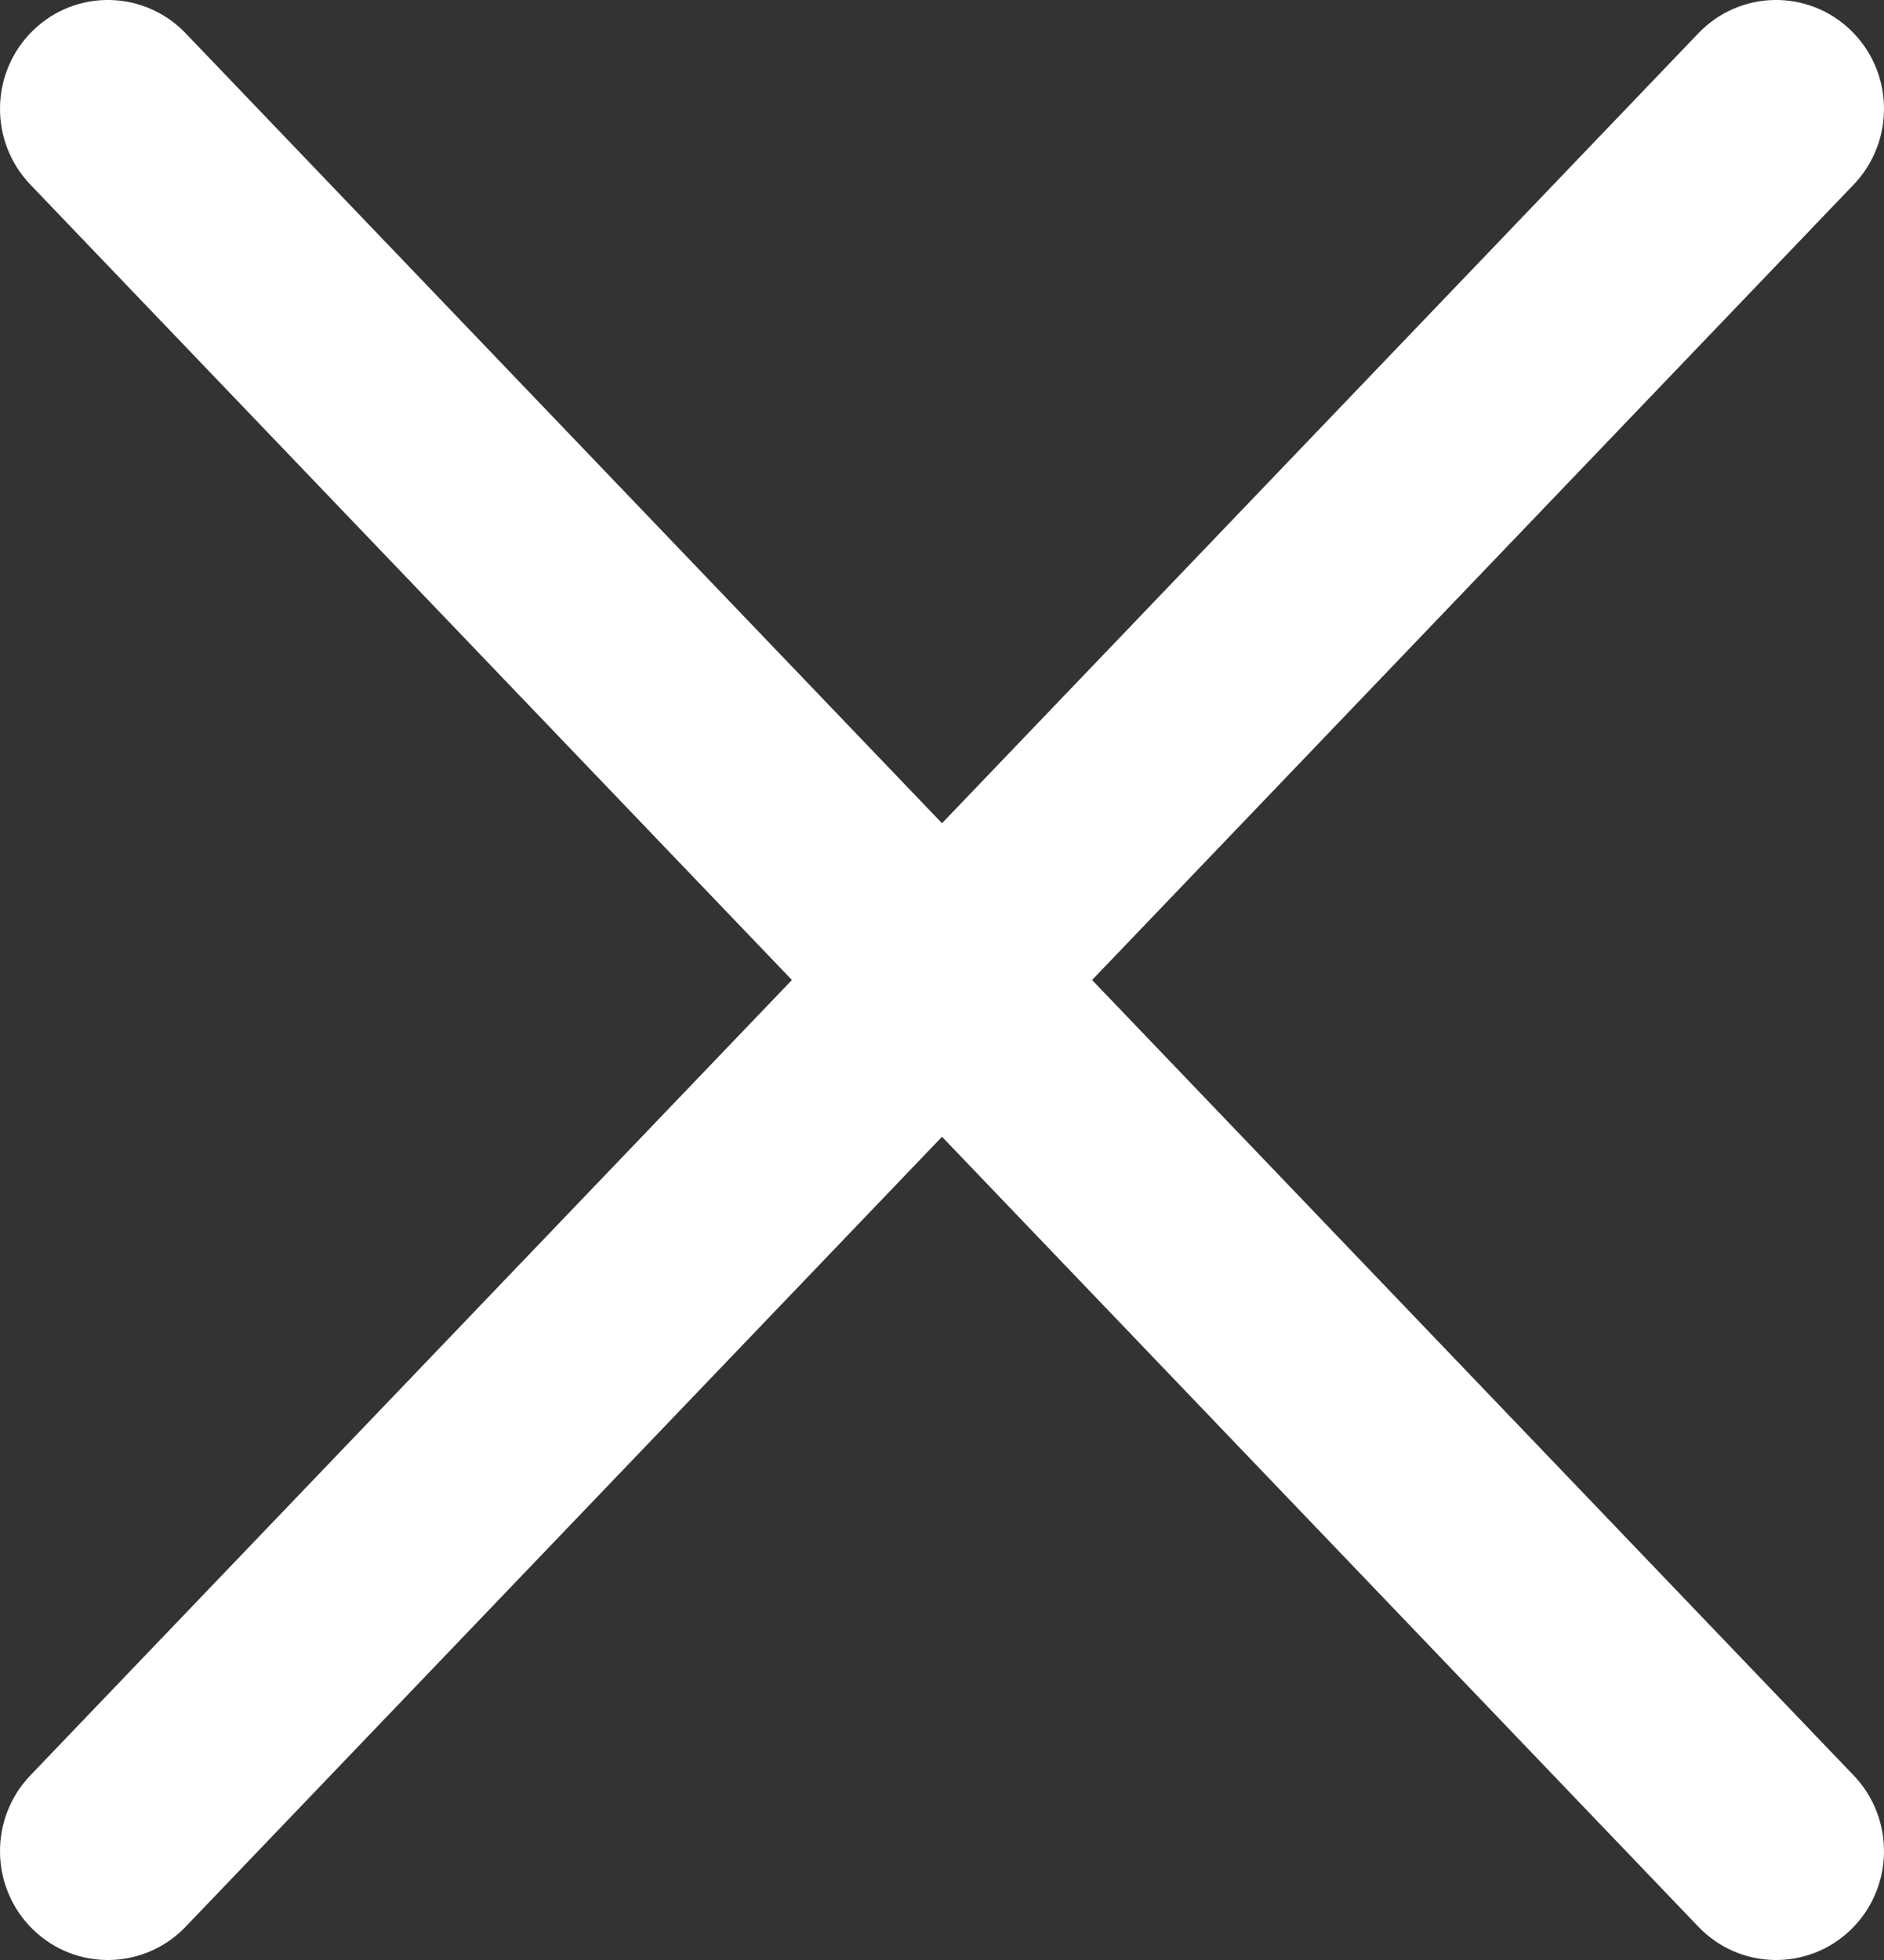
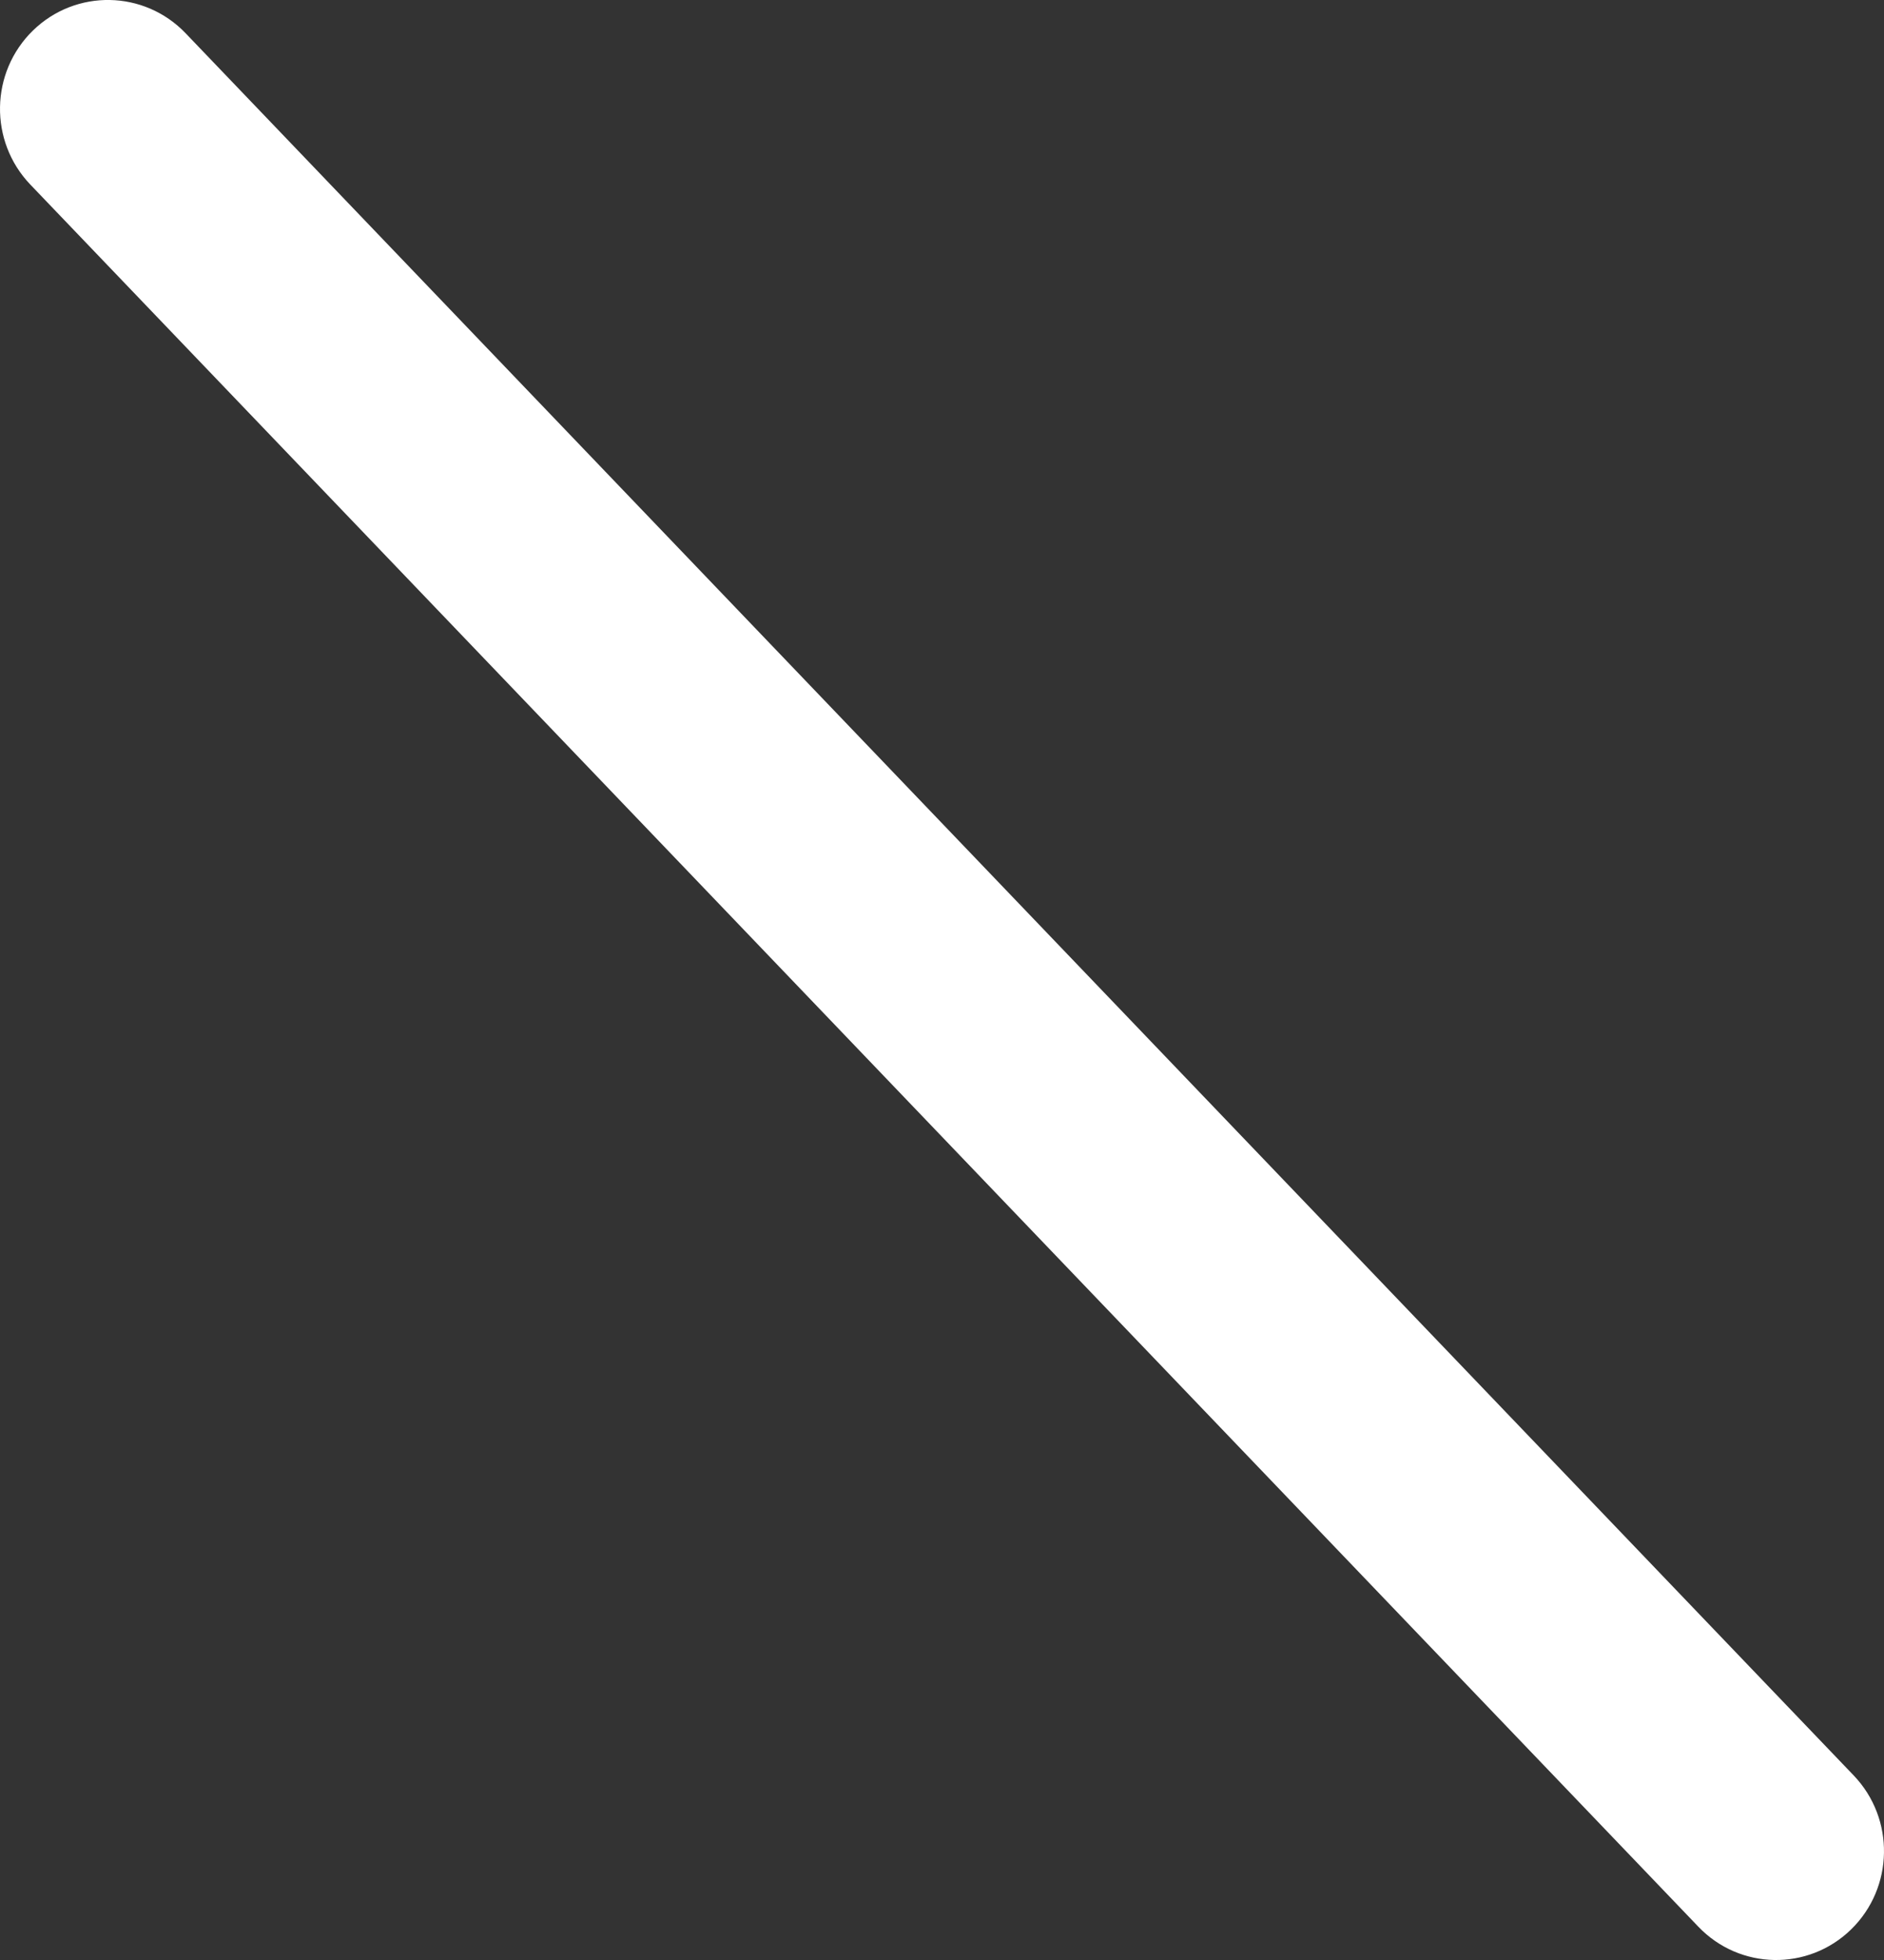
<svg xmlns="http://www.w3.org/2000/svg" width="25px" height="26px" viewBox="0 0 25 26" version="1.1">
  <rect x="0" y="0" width="25" height="26" fill="#333333" stroke="none" />
  <title>Group</title>
  <desc>Created with Sketch.</desc>
  <g id="Page-1" stroke="none" stroke-width="1" fill="none" fill-rule="evenodd">
    <g id="iPad-Copy-2" transform="translate(-693, -20)" fill="#FFFFFF" fill-rule="nonzero">
      <g id="Group" transform="translate(693, 20)">
        <path d="M0.402,2.448 C-0.147,1.874 -0.132,0.96 0.437,0.405 C1.006,-0.149 1.913,-0.133 2.463,0.441 L24.598,23.552 C25.147,24.126 25.132,25.04 24.563,25.595 C23.994,26.149 23.087,26.133 22.537,25.559 L0.402,2.448 Z" id="Path-6" />
-         <path d="M0.402,2.448 C-0.147,1.874 -0.132,0.96 0.437,0.405 C1.006,-0.149 1.913,-0.133 2.463,0.441 L24.598,23.552 C25.147,24.126 25.132,25.04 24.563,25.595 C23.994,26.149 23.087,26.133 22.537,25.559 L0.402,2.448 Z" id="Path-6" transform="translate(12.5, 13) scale(-1, 1) translate(-12.5, -13) " />
      </g>
    </g>
  </g>
</svg>